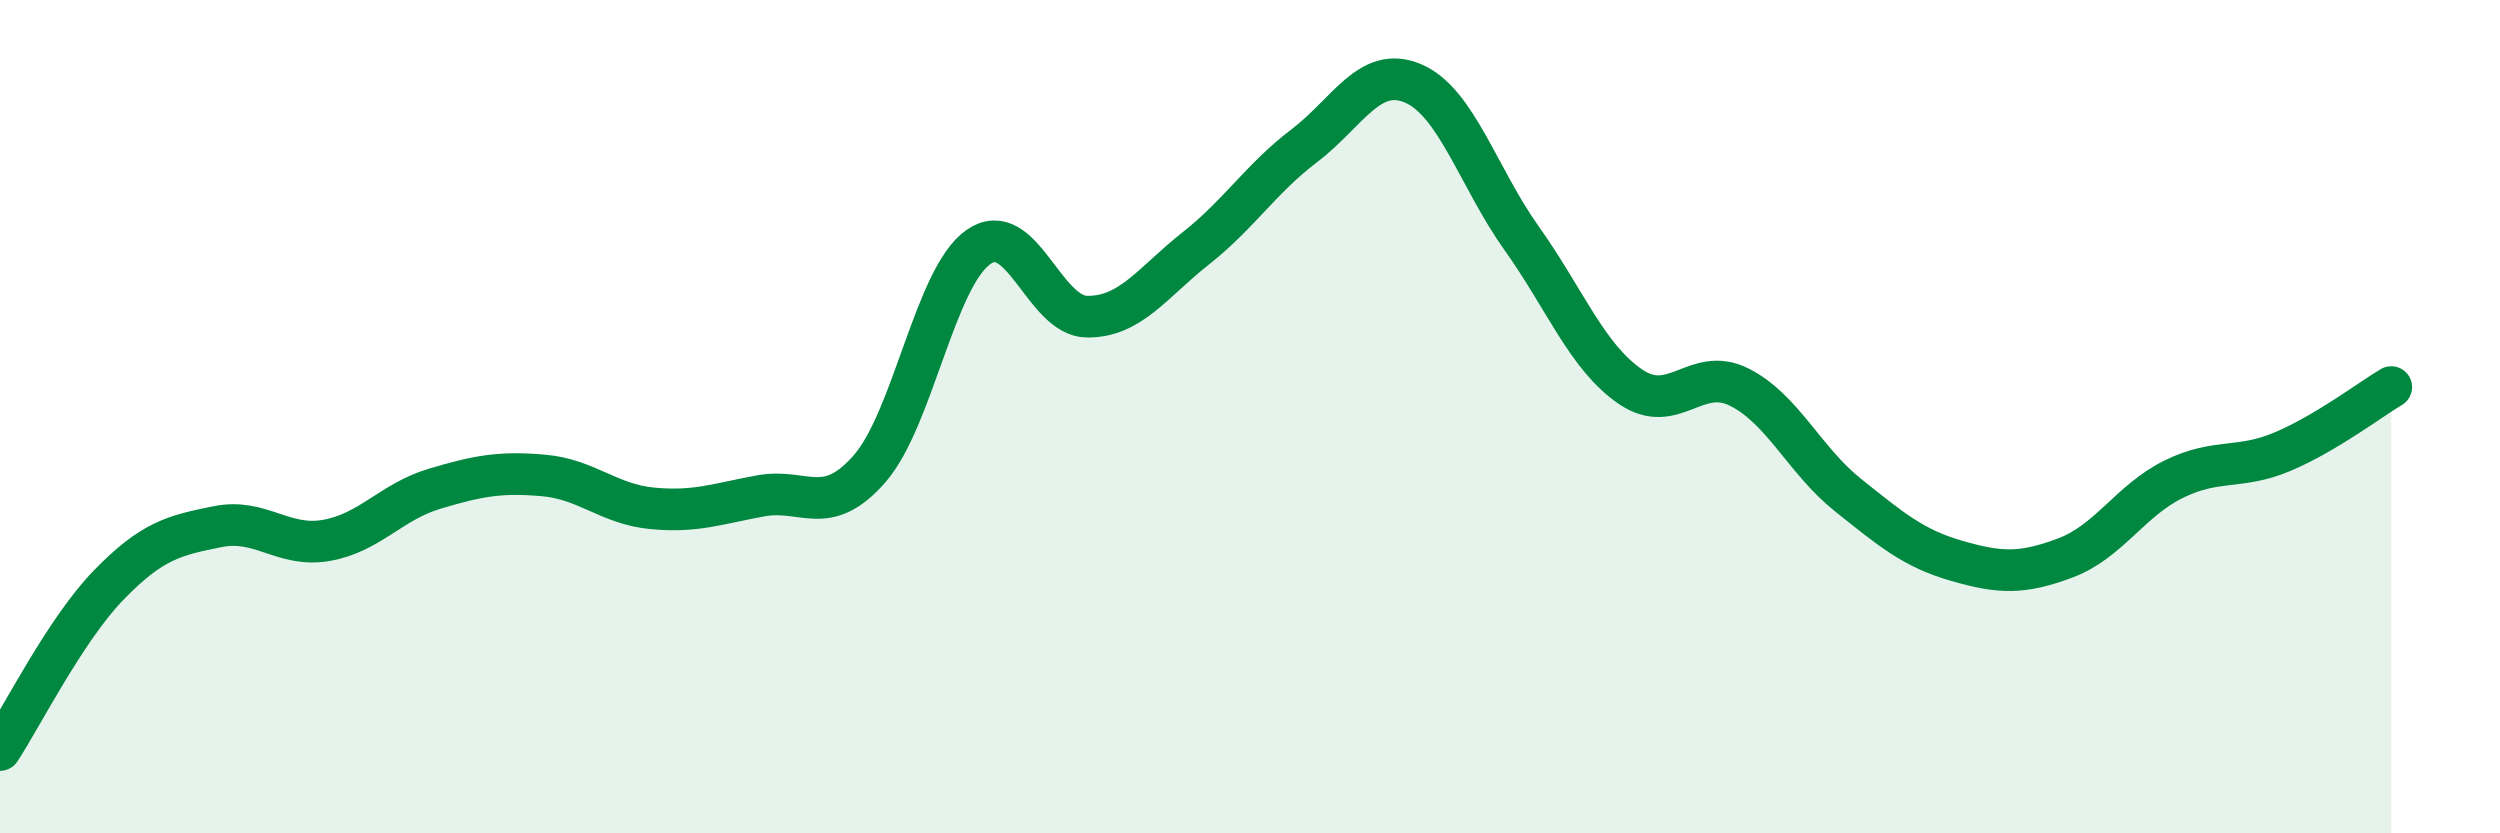
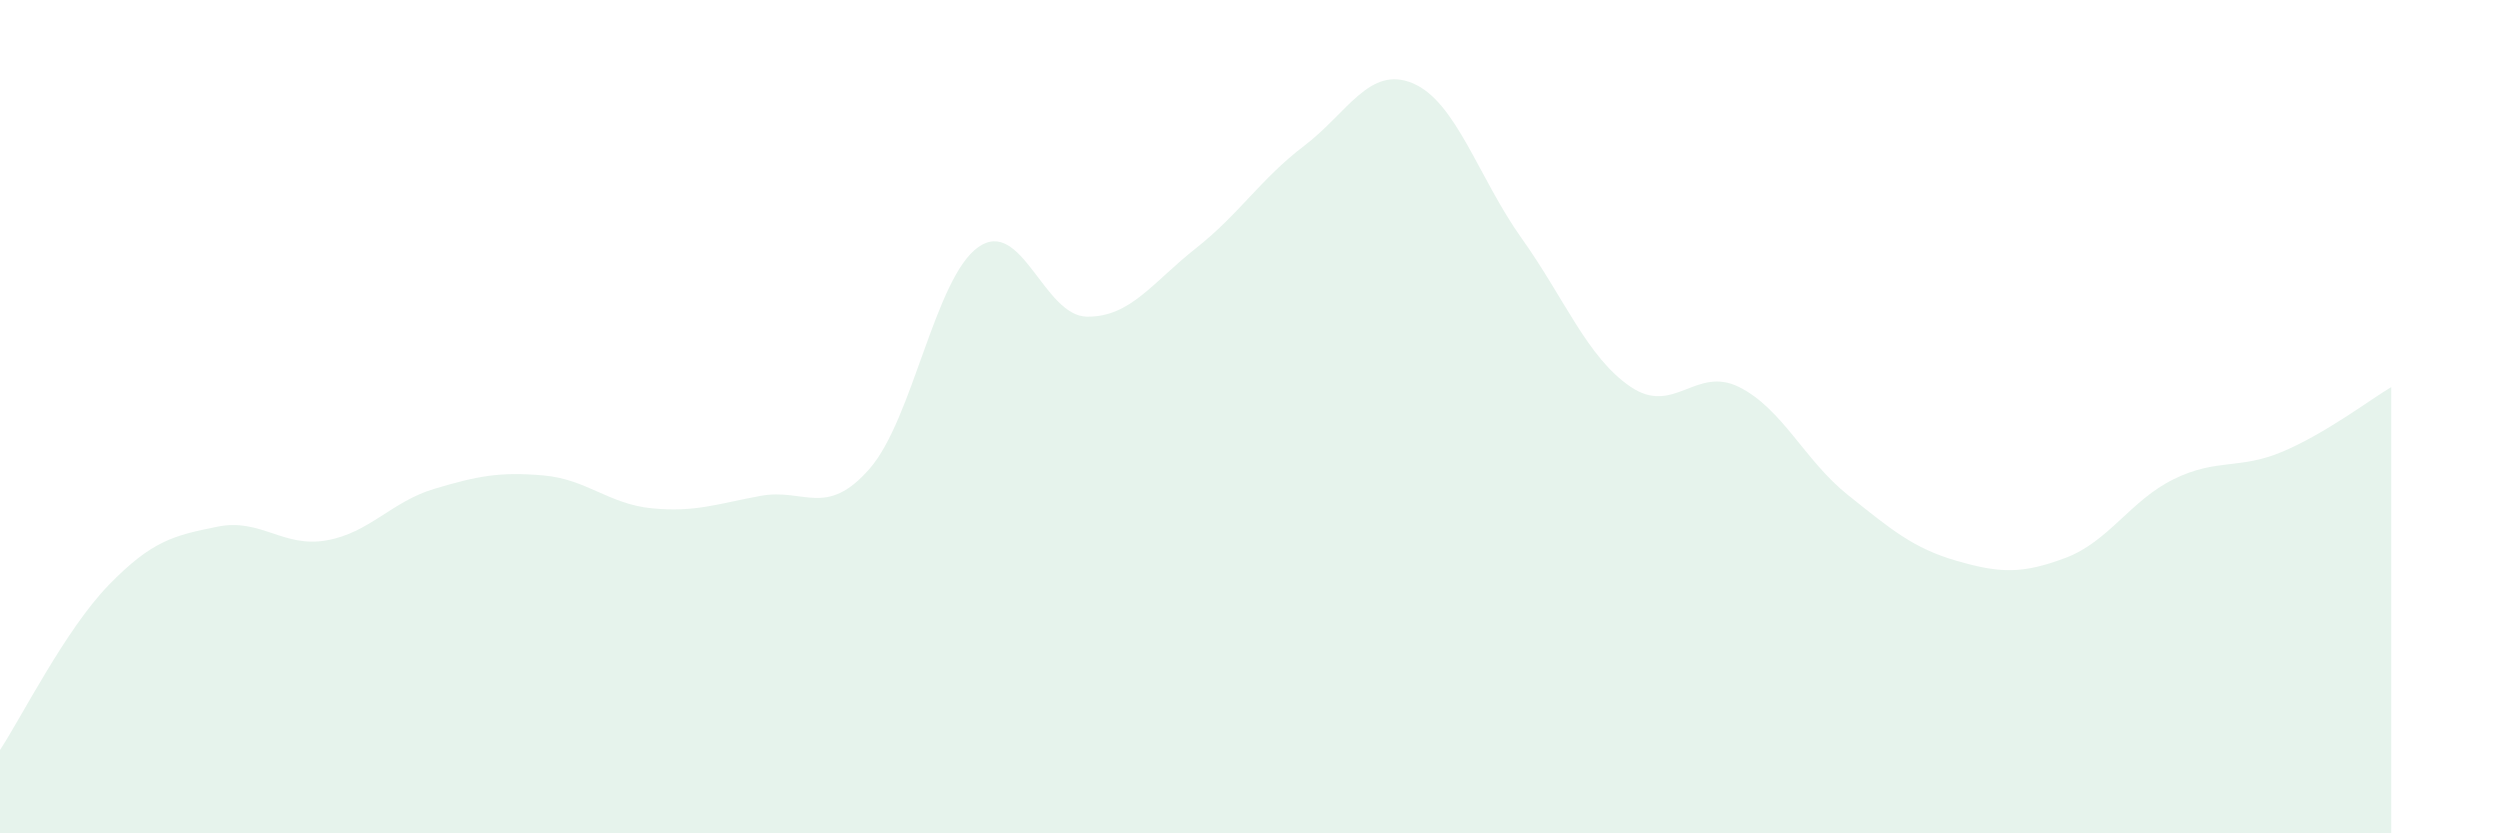
<svg xmlns="http://www.w3.org/2000/svg" width="60" height="20" viewBox="0 0 60 20">
  <path d="M 0,18 C 0.52,17.21 1.57,15.11 2.61,14.04 C 3.65,12.97 4.18,12.85 5.22,12.64 C 6.26,12.43 6.79,13.15 7.83,12.97 C 8.87,12.79 9.39,12.04 10.43,11.73 C 11.47,11.42 12,11.32 13.04,11.41 C 14.08,11.5 14.61,12.1 15.65,12.2 C 16.69,12.3 17.22,12.09 18.26,11.9 C 19.3,11.71 19.83,12.44 20.87,11.25 C 21.91,10.06 22.44,6.66 23.48,5.93 C 24.52,5.2 25.05,7.59 26.09,7.6 C 27.13,7.61 27.66,6.78 28.7,5.96 C 29.74,5.14 30.26,4.29 31.3,3.5 C 32.34,2.71 32.87,1.56 33.91,2 C 34.95,2.44 35.48,4.26 36.52,5.72 C 37.56,7.18 38.09,8.57 39.13,9.28 C 40.17,9.99 40.7,8.77 41.74,9.29 C 42.78,9.81 43.31,11.05 44.35,11.88 C 45.39,12.71 45.92,13.16 46.96,13.46 C 48,13.76 48.53,13.78 49.57,13.39 C 50.61,13 51.13,12.01 52.17,11.5 C 53.21,10.99 53.74,11.28 54.78,10.84 C 55.82,10.4 56.87,9.6 57.39,9.29L57.39 20L0 20Z" fill="#008740" opacity="0.1" stroke-linecap="round" stroke-linejoin="round" />
-   <path d="M 0,18 C 0.52,17.21 1.57,15.11 2.61,14.04 C 3.65,12.97 4.18,12.85 5.22,12.64 C 6.26,12.43 6.79,13.15 7.83,12.97 C 8.87,12.79 9.39,12.04 10.43,11.73 C 11.47,11.42 12,11.32 13.04,11.41 C 14.08,11.5 14.61,12.1 15.65,12.2 C 16.69,12.3 17.22,12.09 18.26,11.9 C 19.3,11.71 19.83,12.44 20.87,11.25 C 21.91,10.06 22.44,6.66 23.48,5.93 C 24.52,5.2 25.05,7.59 26.09,7.6 C 27.13,7.61 27.66,6.78 28.7,5.96 C 29.74,5.14 30.26,4.29 31.3,3.5 C 32.34,2.71 32.87,1.56 33.91,2 C 34.95,2.44 35.48,4.26 36.52,5.72 C 37.56,7.18 38.09,8.57 39.13,9.28 C 40.17,9.99 40.7,8.77 41.74,9.29 C 42.78,9.81 43.31,11.05 44.35,11.88 C 45.39,12.71 45.92,13.16 46.96,13.46 C 48,13.76 48.53,13.78 49.57,13.39 C 50.61,13 51.13,12.01 52.17,11.5 C 53.21,10.99 53.74,11.28 54.78,10.84 C 55.82,10.4 56.87,9.6 57.39,9.29" stroke="#008740" stroke-width="1" fill="none" stroke-linecap="round" stroke-linejoin="round" />
</svg>